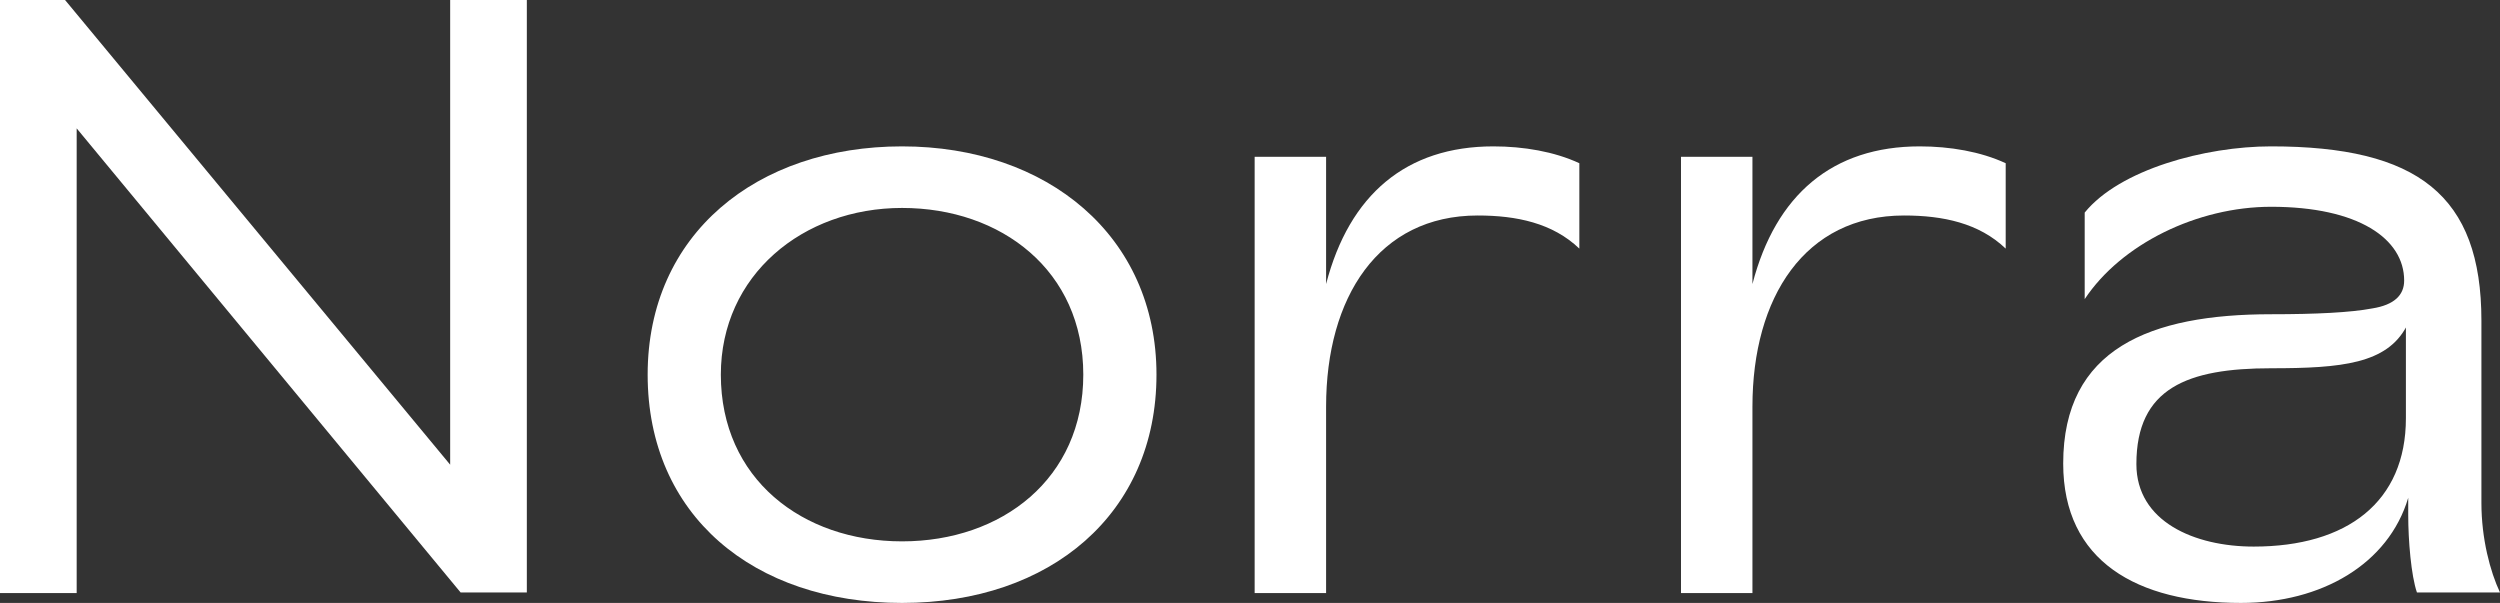
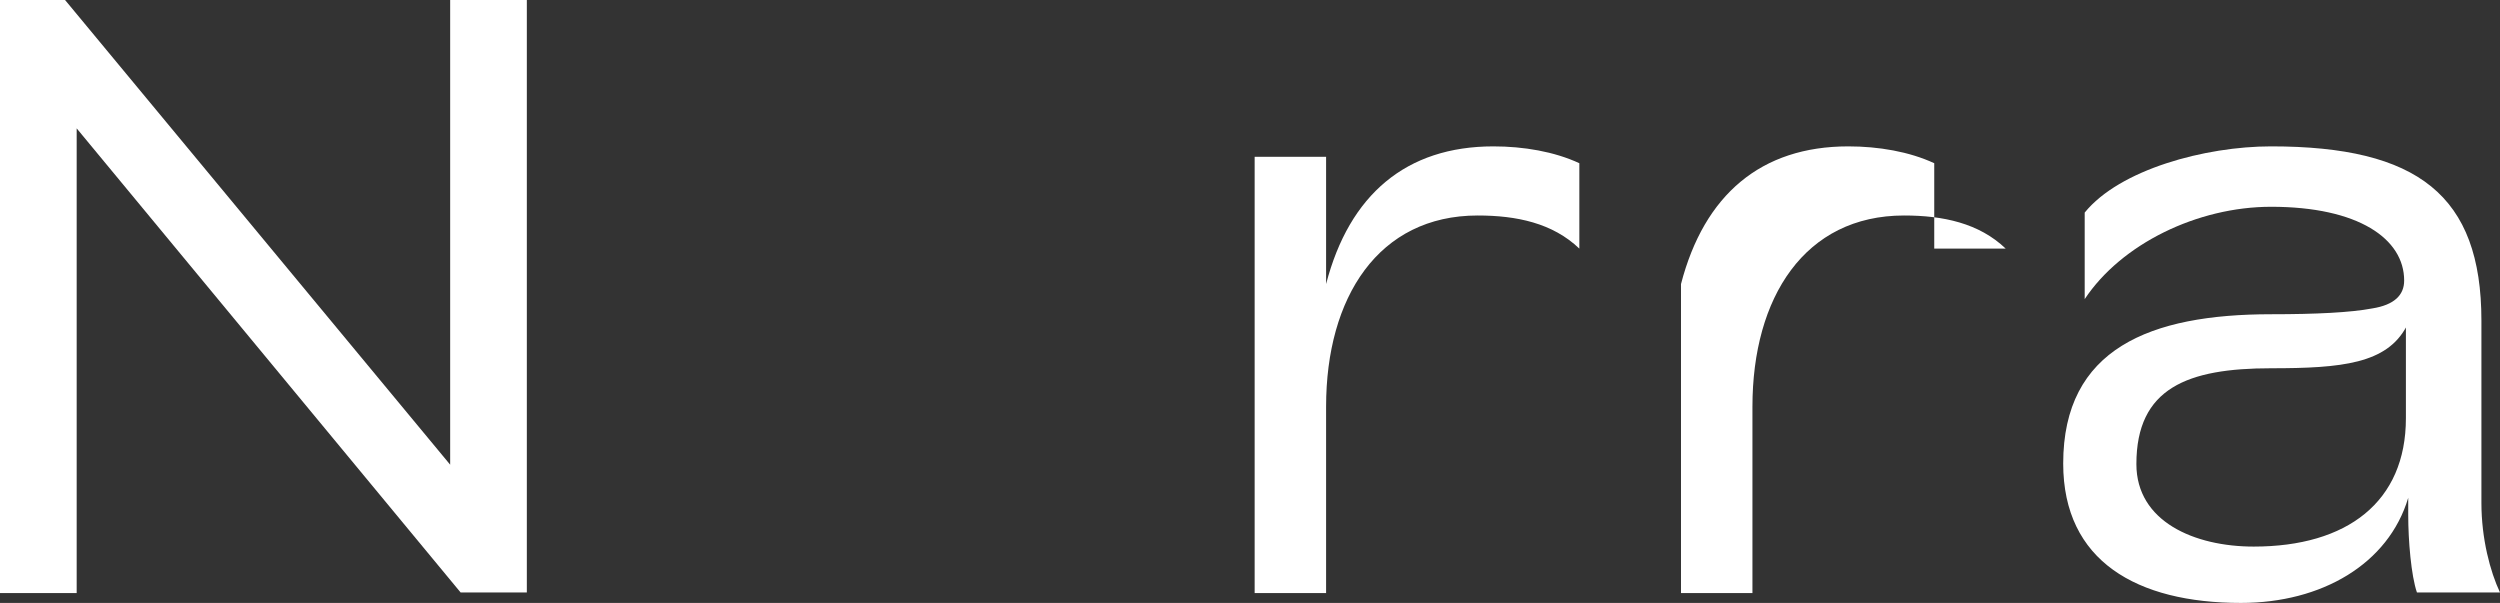
<svg xmlns="http://www.w3.org/2000/svg" id="Warstwa_1" viewBox="0 0 43.04 10.38">
  <rect x="0" y="0" width="43.04" height="10.38" fill="#333333" stroke="none" />
  <defs>
    <style>.cls-1{fill:#fff;}</style>
  </defs>
  <path class="cls-1" d="M0,0H1.12L7.75,8V0h1.32V10.2h-1.14L1.32,2.21v8H0V0Z" />
-   <path class="cls-1" d="M11.15,6.45c0-2.42,1.88-3.93,4.38-3.93s4.38,1.54,4.38,3.93-1.82,3.93-4.38,3.93-4.38-1.51-4.38-3.93Zm1.26,0c0,1.79,1.4,2.87,3.12,2.87s3.12-1.08,3.12-2.87-1.41-2.87-3.12-2.87-3.12,1.16-3.12,2.87Z" />
  <path class="cls-1" d="M27.19,4.28c-.46-.44-1.08-.57-1.75-.57-1.71,0-2.61,1.41-2.61,3.29v3.21h-1.23V2.7h1.23v2.19c.4-1.54,1.38-2.37,2.88-2.37,.52,0,1.05,.09,1.48,.29v1.47Z" />
-   <path class="cls-1" d="M34.53,4.28c-.46-.44-1.08-.57-1.75-.57-1.71,0-2.61,1.41-2.61,3.29v3.21h-1.23V2.7h1.23v2.19c.4-1.54,1.38-2.37,2.88-2.37,.52,0,1.05,.09,1.48,.29v1.47Z" />
+   <path class="cls-1" d="M34.53,4.28c-.46-.44-1.08-.57-1.75-.57-1.71,0-2.61,1.41-2.61,3.29v3.21h-1.23V2.7v2.19c.4-1.54,1.38-2.37,2.88-2.37,.52,0,1.05,.09,1.48,.29v1.47Z" />
  <path class="cls-1" d="M42.72,8.66c0,.61,.15,1.18,.32,1.54h-1.43c-.1-.29-.15-.9-.15-1.33v-.3c-.34,1.14-1.49,1.81-2.88,1.81-1.79,0-3.06-.72-3.06-2.4,0-1.98,1.5-2.57,3.58-2.57,.78,0,1.37-.03,1.74-.1,.38-.06,.55-.23,.55-.48,0-.72-.79-1.27-2.29-1.27-1.27,0-2.58,.64-3.21,1.59v-1.49c.6-.74,2.07-1.14,3.21-1.14,2.52,0,3.62,.84,3.62,3v3.13Zm-1.29-3.04c-.34,.64-1.11,.72-2.33,.72-1.44,0-2.32,.34-2.32,1.65,0,.99,1,1.42,2.02,1.42,1.61,0,2.62-.77,2.62-2.21v-1.59Z" />
</svg>